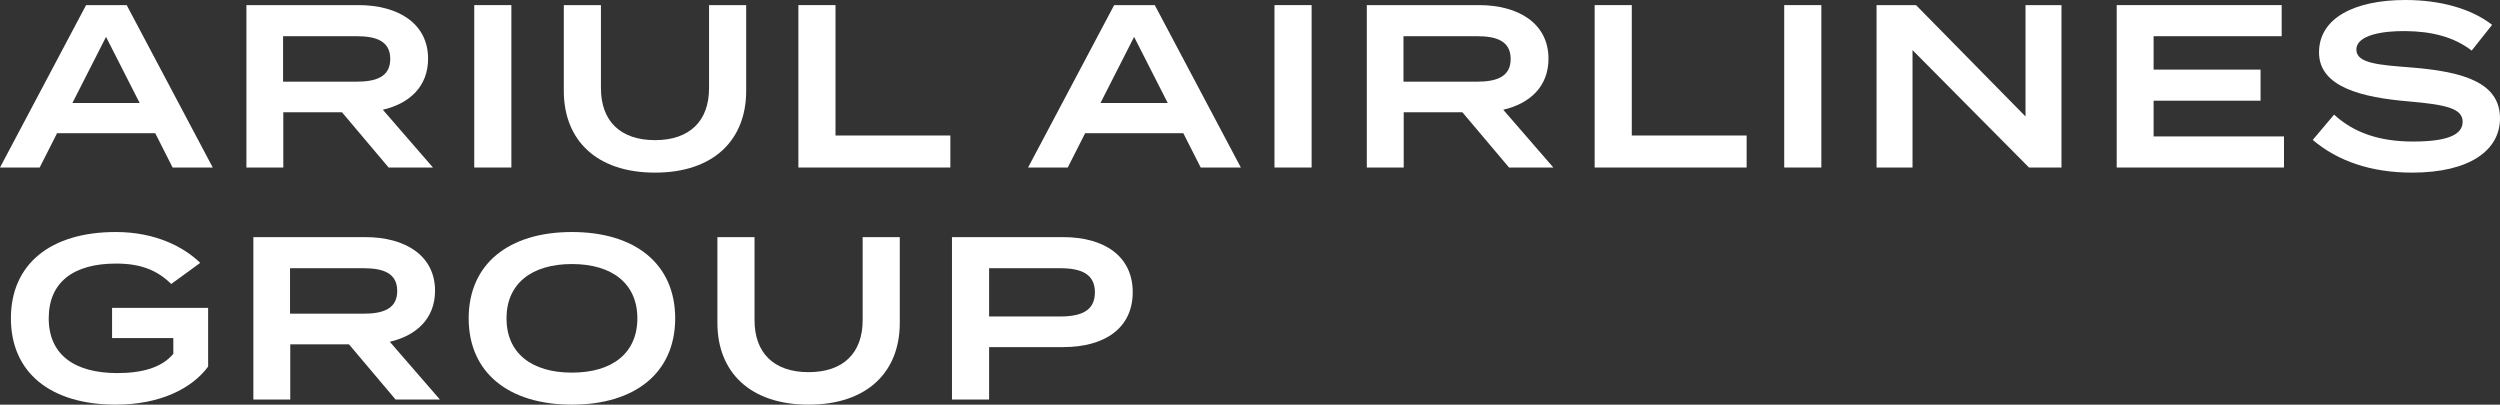
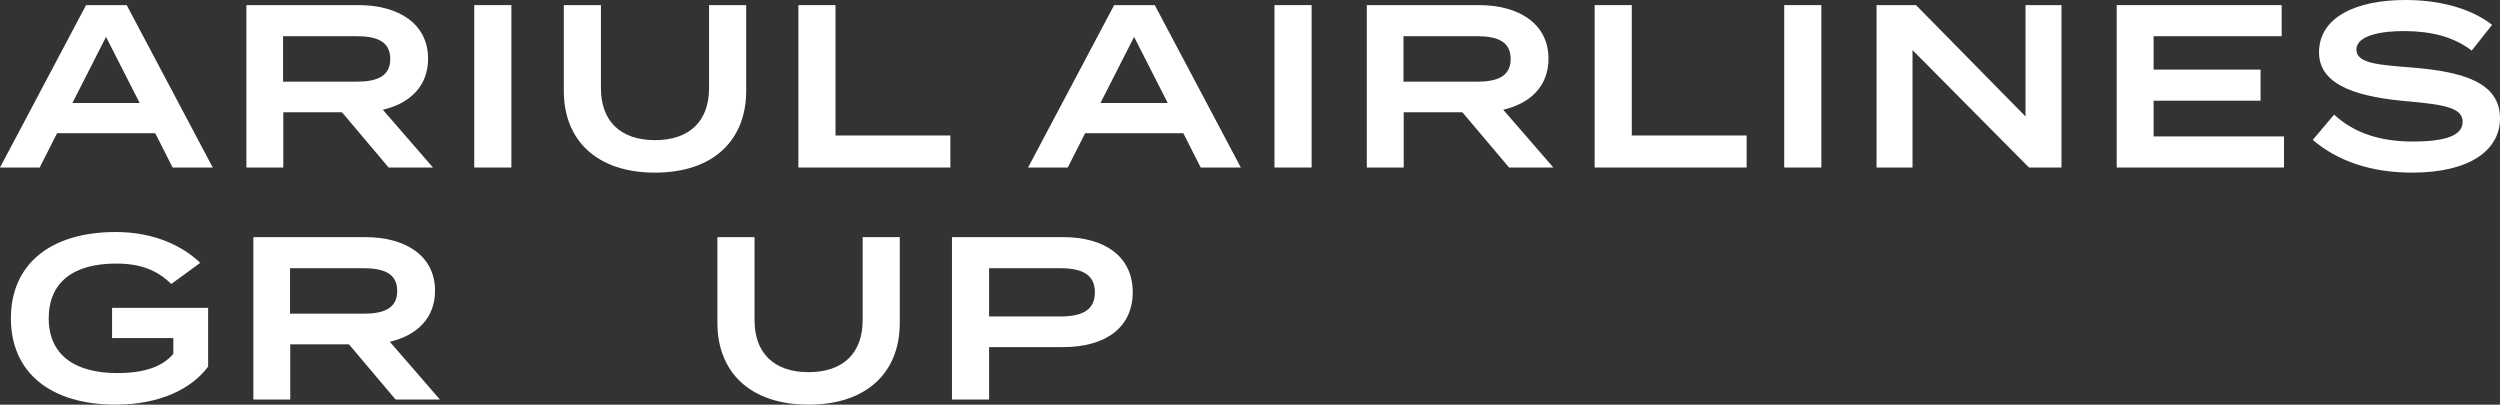
<svg xmlns="http://www.w3.org/2000/svg" id="_레이어_2" viewBox="0 0 1508.49 244.16">
  <rect x="0" y="0" width="1508.49" height="244.16" fill="#333333" stroke="none" />
  <g id="_레이어_1-2">
-     <path d="m93.66,80.36h-59.22l-10.5,20.72H0L51.94,3.08h24.5l51.94,98h-24.22l-10.5-20.72Zm-9.38-18.2l-20.3-39.9-20.3,39.9h40.6Z" style="fill:#fff; stroke-width:0px;" />
+     <path d="m93.66,80.36h-59.22l-10.5,20.72H0L51.94,3.08h24.5l51.94,98h-24.22l-10.5-20.72Zm-9.38-18.2l-20.3-39.9-20.3,39.9Z" style="fill:#fff; stroke-width:0px;" />
    <path d="m234.5,101.08l-28.14-33.32h-35.42v33.32h-22.26V3.08h67.62c23.94,0,42,11.06,42,32.34,0,16.66-11.06,27.02-27.3,30.8l30.24,34.86h-26.74Zm-19.46-51.8c11.76,0,20.44-2.8,20.44-13.72s-8.68-13.72-20.44-13.72h-44.24v27.44h44.24Z" style="fill:#fff; stroke-width:0px;" />
    <path d="m286.16,101.08V3.08h22.4v98h-22.4Z" style="fill:#fff; stroke-width:0px;" />
    <path d="m450.24,3.08v51.8c0,29.4-19.46,49.28-55.02,49.28s-55.02-19.88-55.02-49.28V3.08h22.4v50.12c0,19.6,11.48,31.36,32.62,31.36s32.62-11.76,32.62-31.36V3.08h22.4Z" style="fill:#fff; stroke-width:0px;" />
    <path d="m573.44,81.76v19.32h-91.7V3.08h22.4v78.68h69.3Z" style="fill:#fff; stroke-width:0px;" />
    <path d="m714,80.36h-59.22l-10.5,20.72h-23.94L672.28,3.08h24.5l51.94,98h-24.22l-10.5-20.72Zm-9.38-18.2l-20.3-39.9-20.3,39.9h40.6Z" style="fill:#fff; stroke-width:0px;" />
    <path d="m769.02,101.08V3.08h22.4v98h-22.4Z" style="fill:#fff; stroke-width:0px;" />
    <path d="m910.55,101.08l-28.14-33.32h-35.42v33.32h-22.26V3.08h67.62c23.94,0,42,11.06,42,32.34,0,16.66-11.06,27.02-27.3,30.8l30.24,34.86h-26.74Zm-19.46-51.8c11.76,0,20.44-2.8,20.44-13.72s-8.68-13.72-20.44-13.72h-44.24v27.44h44.24Z" style="fill:#fff; stroke-width:0px;" />
    <path d="m1053.91,81.76v19.32h-91.7V3.08h22.4v78.68h69.3Z" style="fill:#fff; stroke-width:0px;" />
    <path d="m1076.59,101.08V3.08h22.4v98h-22.4Z" style="fill:#fff; stroke-width:0px;" />
    <path d="m1243.89,3.08v98h-19.6l-70.28-70.84v70.84h-21.7V3.08h23.8l66.08,67.2V3.08h21.7Z" style="fill:#fff; stroke-width:0px;" />
    <path d="m1378.15,82.32v18.76h-100.94V3.08h99.54v18.76h-77.28v20.16h64.54v18.76h-64.54v21.56h78.68Z" style="fill:#fff; stroke-width:0px;" />
    <path d="m1508.49,71.4c0,19.32-18.34,32.76-53.06,32.76-24.78,0-44.94-7-59.92-19.74l12.88-15.26c12.04,11.06,27.58,16.24,47.6,16.24s29.96-3.78,29.96-11.9-10.08-10.36-32.62-12.32c-28-2.38-54.04-8.54-54.04-29.54s21.84-31.64,52.08-31.64c21.42,0,39.9,5.32,52.36,14.98l-12.32,15.54c-10.78-8.26-24.08-11.62-40.04-11.76-13.3-.14-29.54,2.24-29.54,11.2,0,8.4,14,9.24,33.46,10.78,31.22,2.52,53.2,9.1,53.2,30.66Z" style="fill:#fff; stroke-width:0px;" />
    <path d="m125.58,221.2c-9.8,13.3-29.12,22.96-55.72,22.96-39.34,0-63.28-19.32-63.28-52.08s23.94-52.08,63.28-52.08c24.08,0,41.16,9.1,50.96,18.62l-17.5,12.74c-8.54-8.4-18.48-12.32-33.32-12.32-25.62,0-40.6,11.2-40.6,33.04s15.4,33.04,41.44,33.04c14.7,0,26.74-3.22,33.74-11.62v-9.52h-36.96v-18.2h57.96v35.42Z" style="fill:#fff; stroke-width:0px;" />
    <path d="m238.7,241.08l-28.14-33.32h-35.42v33.32h-22.26v-98h67.62c23.94,0,42,11.06,42,32.34,0,16.66-11.06,27.02-27.3,30.8l30.24,34.86h-26.74Zm-19.46-51.8c11.76,0,20.44-2.8,20.44-13.72s-8.68-13.72-20.44-13.72h-44.24v27.44h44.24Z" style="fill:#fff; stroke-width:0px;" />
-     <path d="m282.8,192.08c0-32.76,24.08-52.08,62.3-52.08s62.3,19.32,62.3,52.08-24.08,52.08-62.3,52.08-62.3-19.32-62.3-52.08Zm101.78,0c0-21-15.26-32.76-39.48-32.76s-39.48,11.76-39.48,32.76,15.12,32.76,39.48,32.76,39.48-11.76,39.48-32.76Z" style="fill:#fff; stroke-width:0px;" />
    <path d="m542.92,143.08v51.8c0,29.4-19.46,49.28-55.02,49.28s-55.02-19.88-55.02-49.28v-51.8h22.4v50.12c0,19.6,11.48,31.36,32.62,31.36s32.62-11.76,32.62-31.36v-50.12h22.4Z" style="fill:#fff; stroke-width:0px;" />
    <path d="m683.48,176.26c0,21.7-16.8,33.18-42,33.18h-44.66v31.64h-22.4v-98h67.06c25.2,0,42,11.76,42,33.18Zm-22.82.14c0-11.2-8.4-14.56-21-14.56h-42.84v29.12h42.84c12.6,0,21-3.36,21-14.56Z" style="fill:#fff; stroke-width:0px;" />
  </g>
</svg>